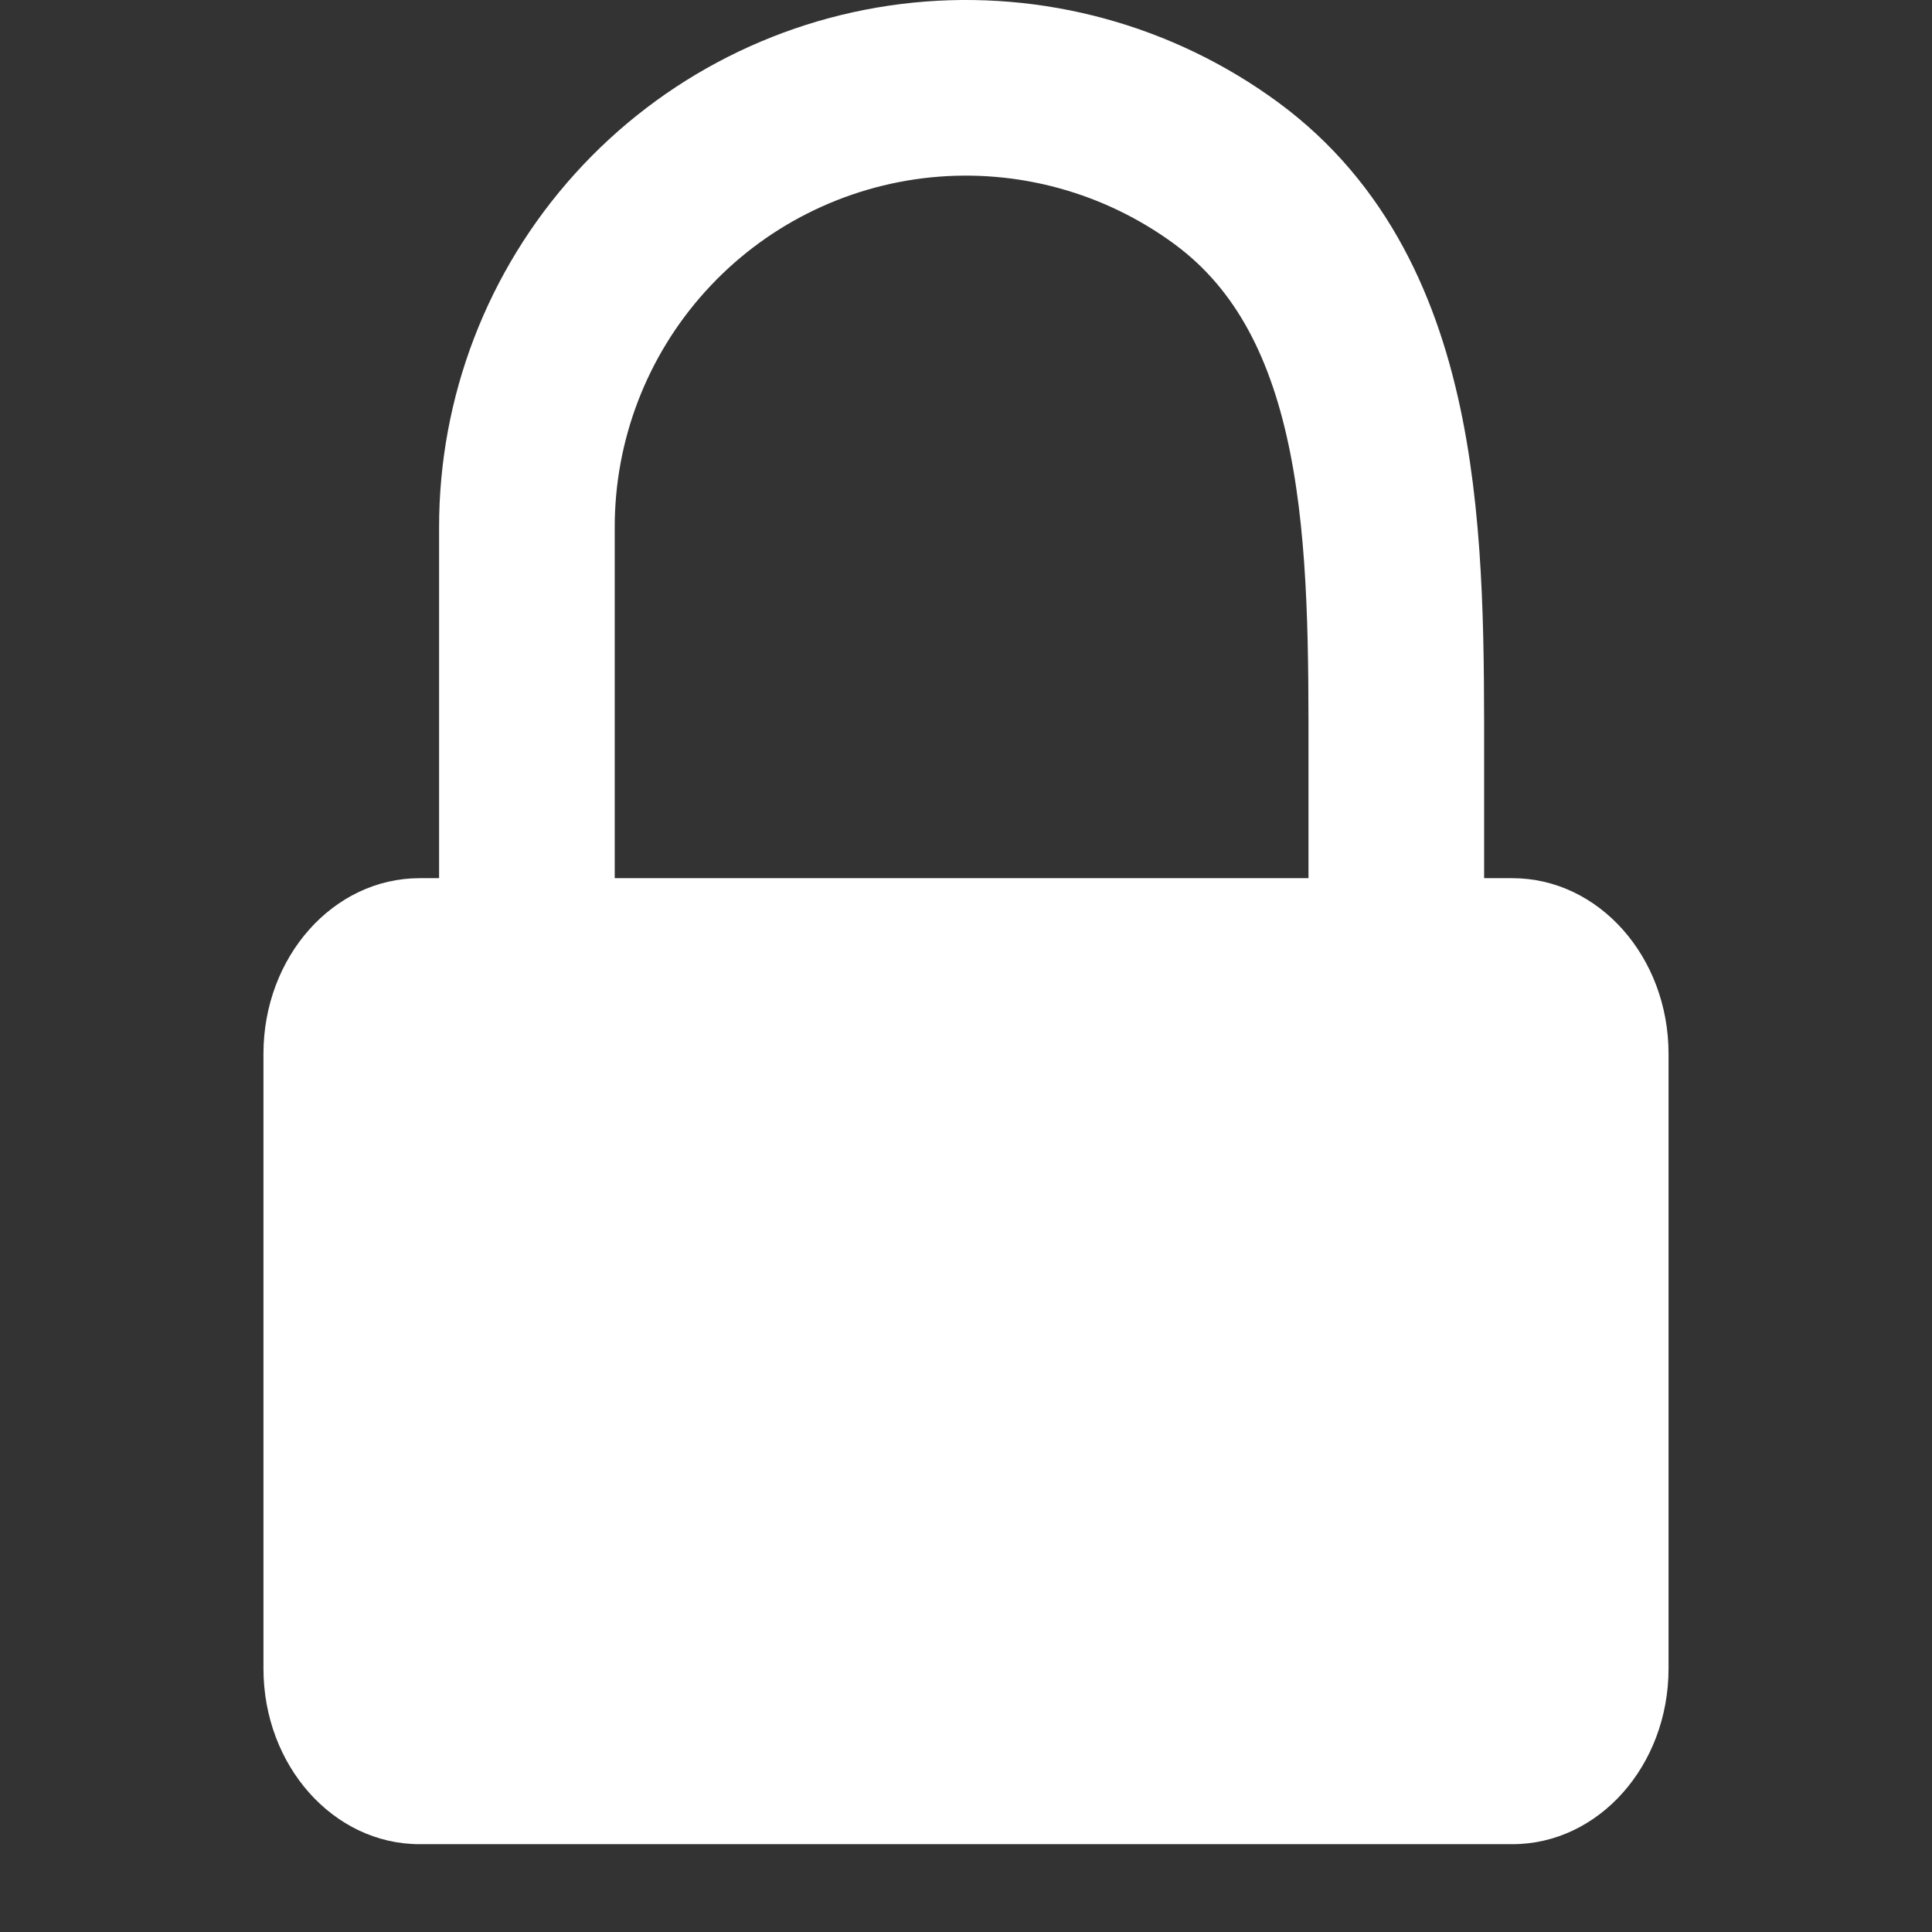
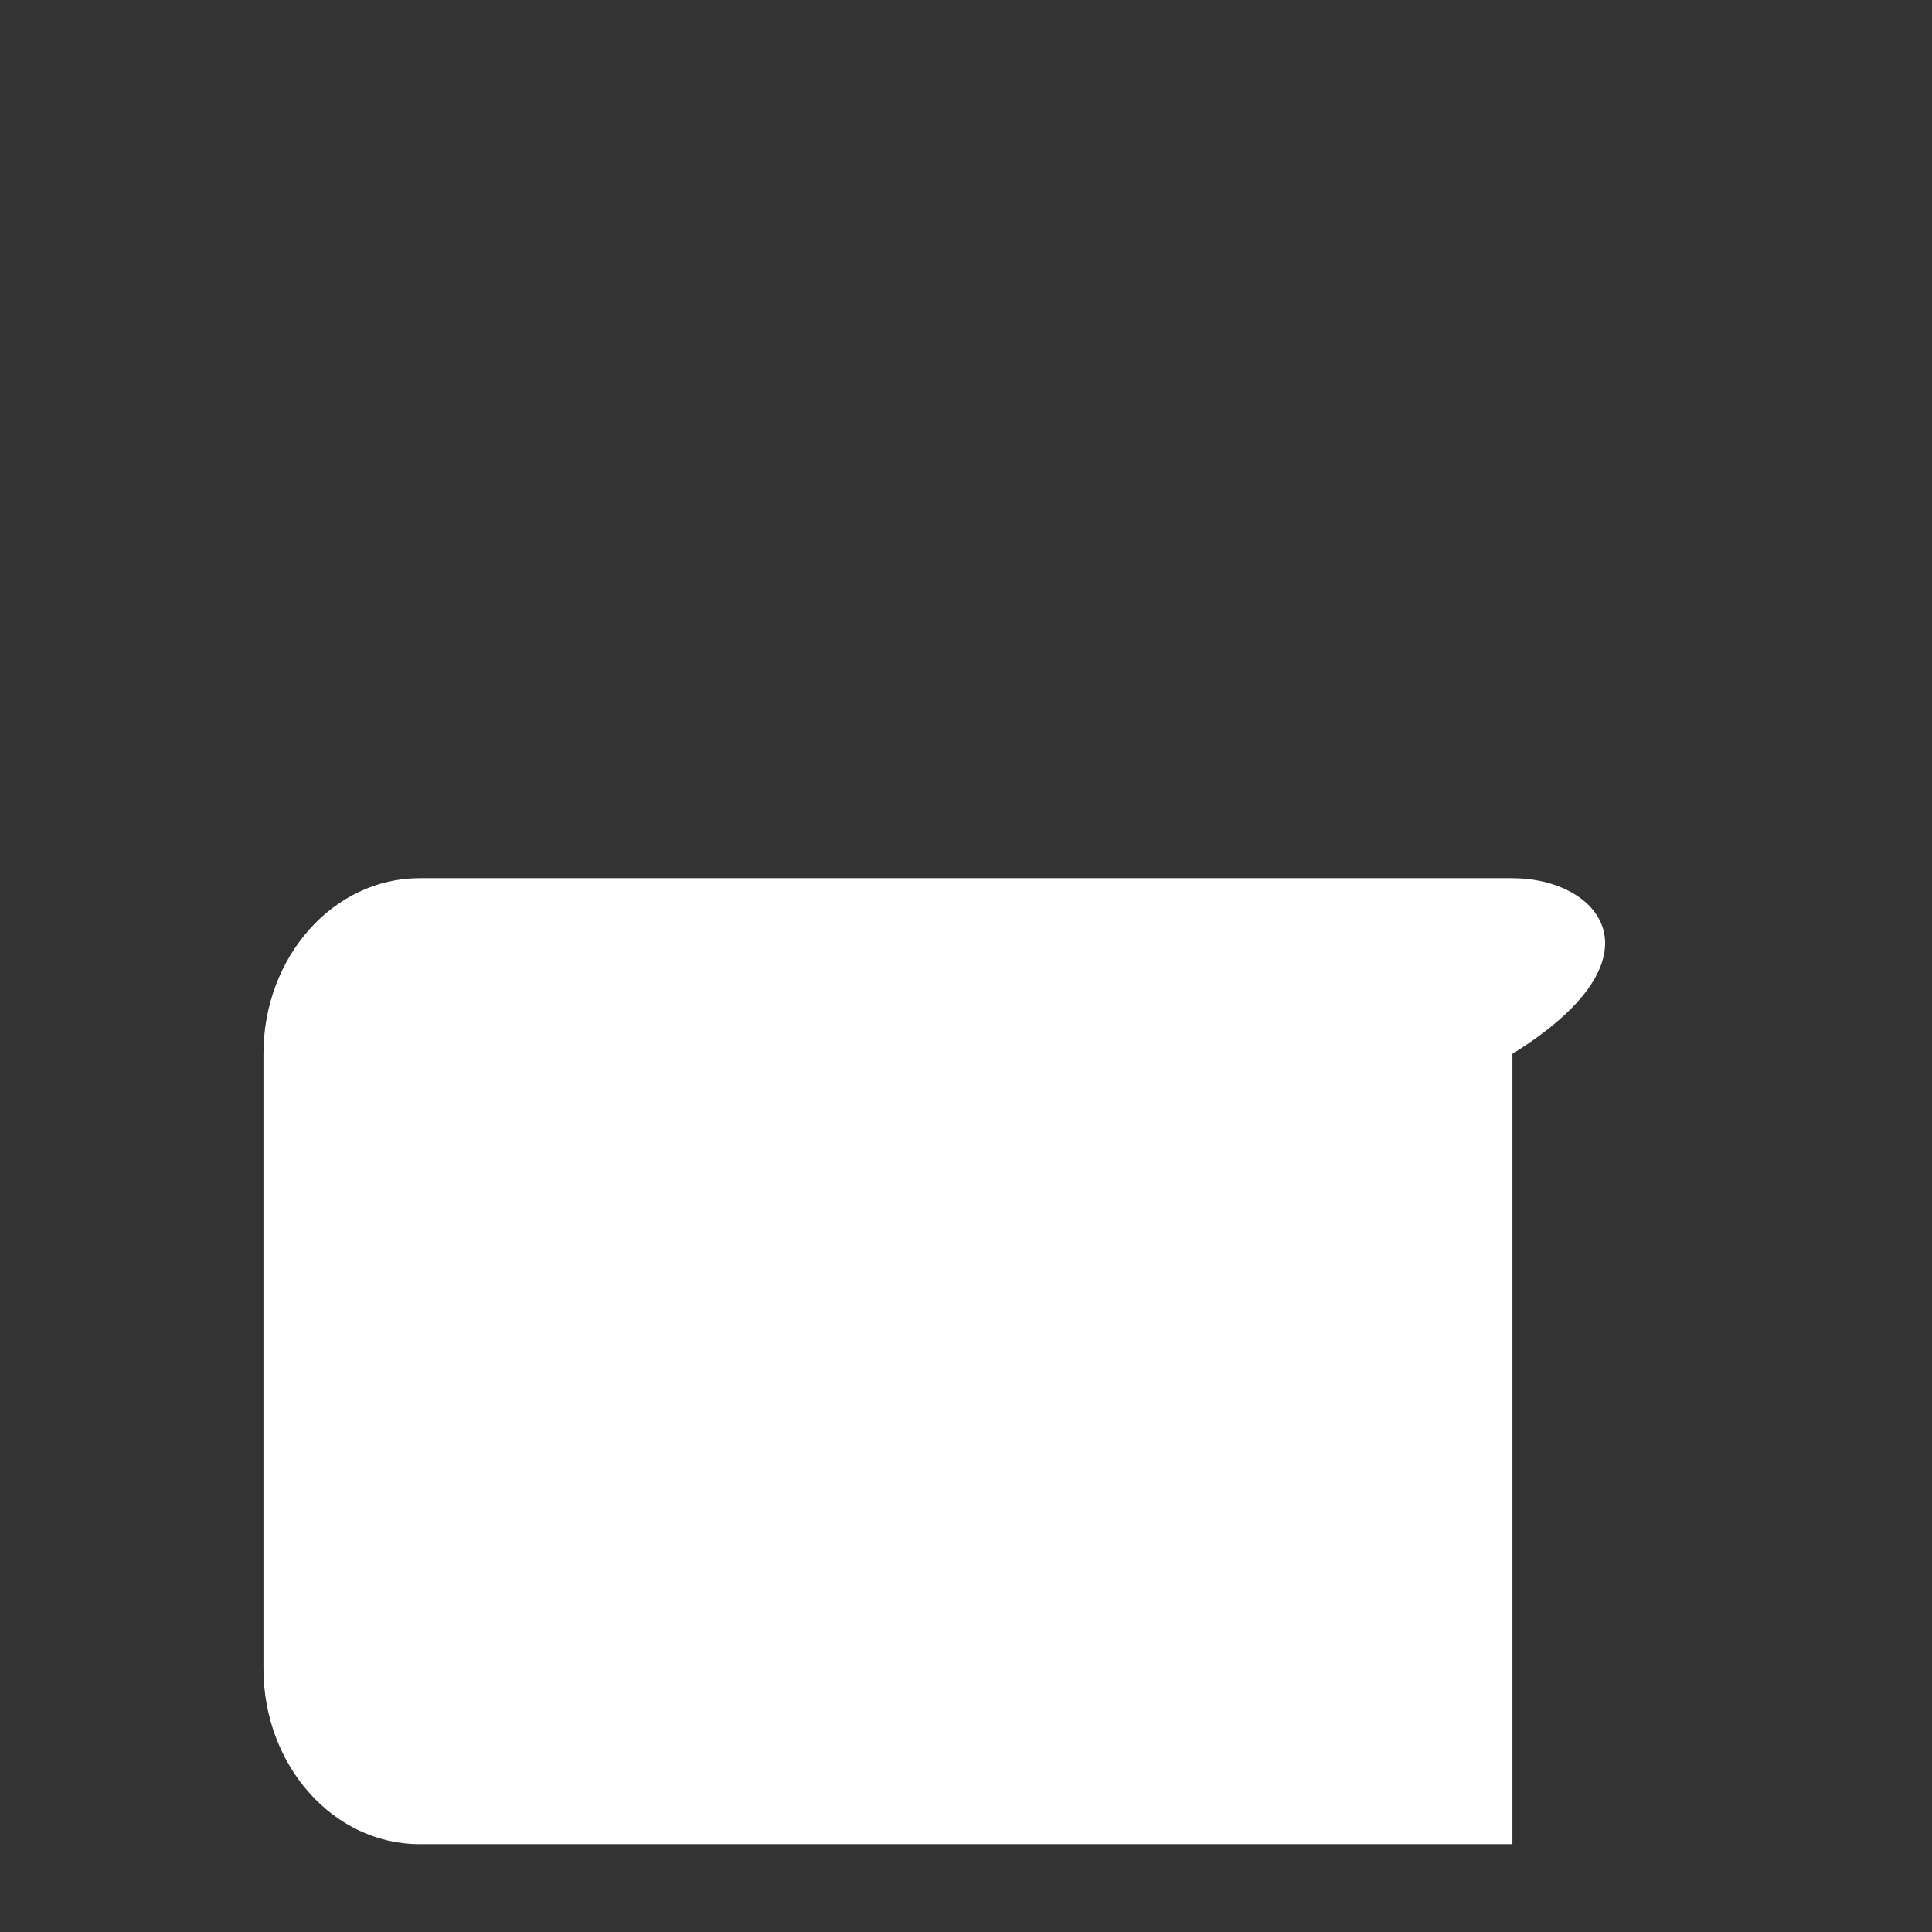
<svg xmlns="http://www.w3.org/2000/svg" width="22" height="22" viewBox="0 0 22 22" fill="none">
  <rect x="0" y="0" width="22" height="22" fill="#333333" stroke="none" />
  <g id="Group 38270">
    <g id="Group 38268">
-       <path id="Vector" d="M17.222 10H4.778C3.796 10 3 10.895 3 12V19C3 20.105 3.796 21 4.778 21H17.222C18.204 21 19 20.105 19 19V12C19 10.895 18.204 10 17.222 10Z" fill="white" />
-       <path id="Vector_2" d="M6 10.005V6.005C5.999 4.765 6.458 3.569 7.289 2.649C8.12 1.728 9.264 1.15 10.498 1.025C11.731 0.901 12.967 1.239 13.966 1.974V1.974C15.935 3.425 15.9 6.237 15.9 8.683V10.005" stroke="white" stroke-width="2" stroke-linecap="round" stroke-linejoin="round" />
+       <path id="Vector" d="M17.222 10H4.778C3.796 10 3 10.895 3 12V19C3 20.105 3.796 21 4.778 21H17.222V12C19 10.895 18.204 10 17.222 10Z" fill="white" />
    </g>
  </g>
</svg>